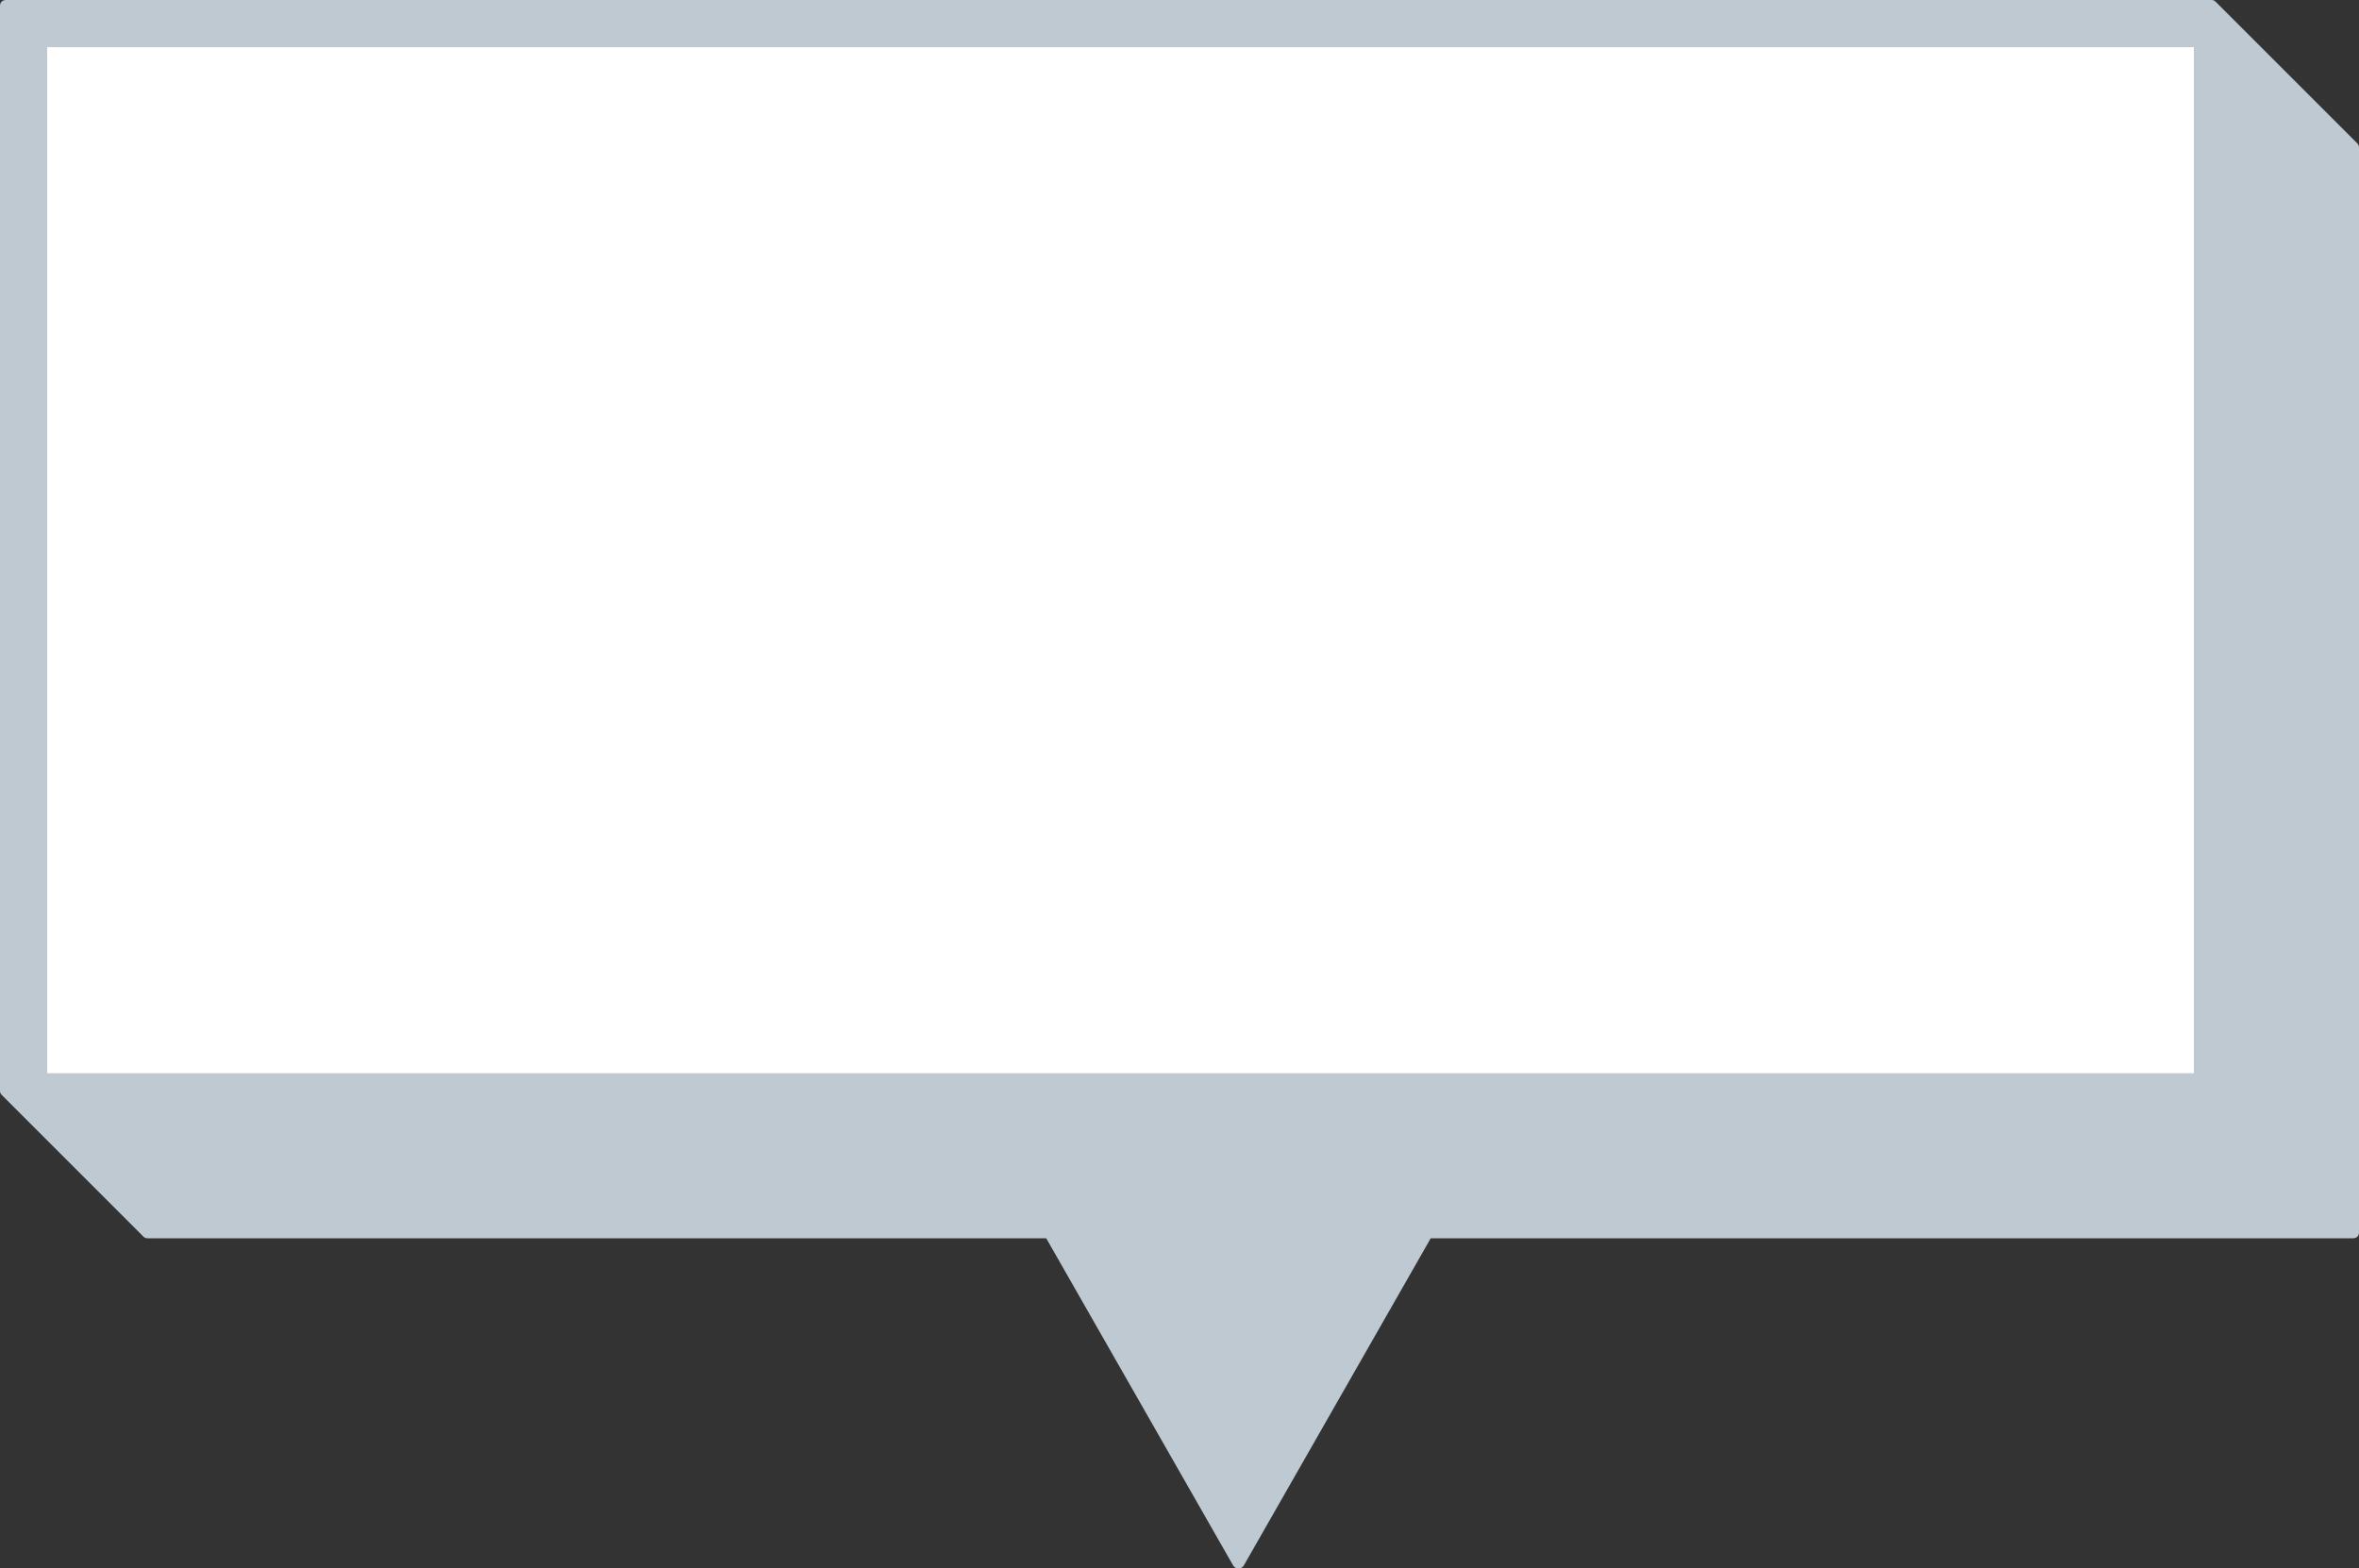
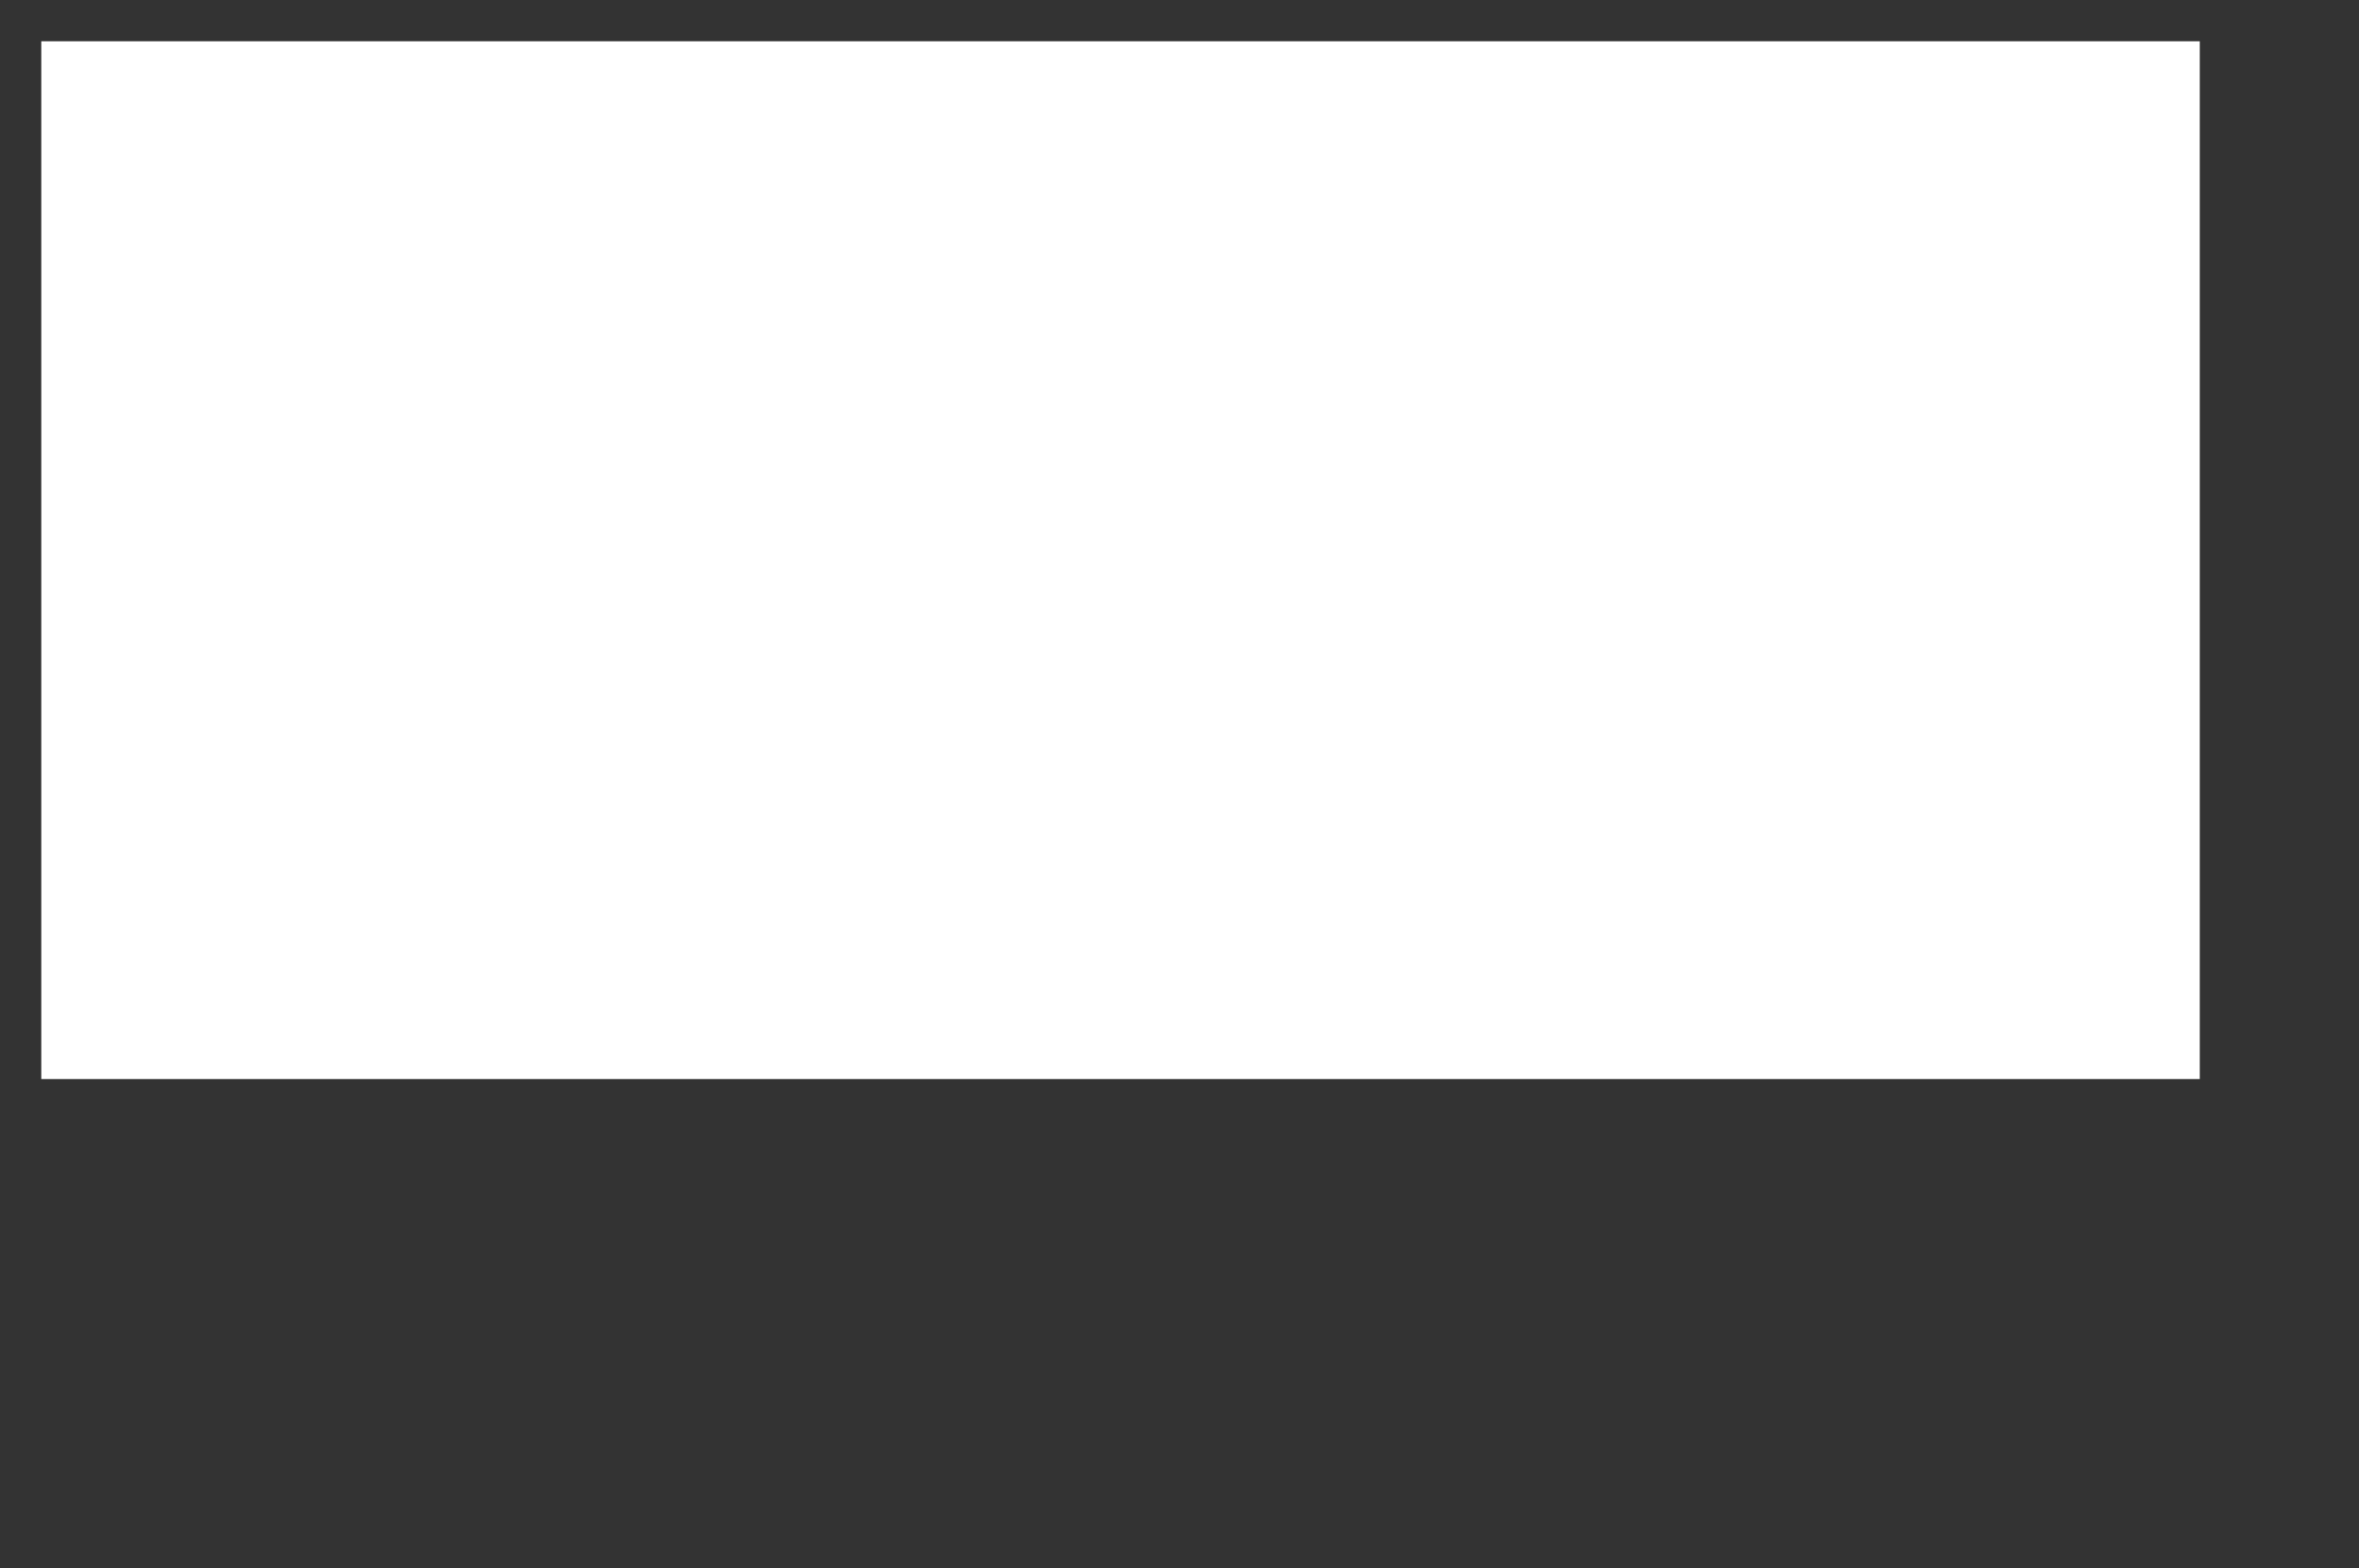
<svg xmlns="http://www.w3.org/2000/svg" fill="#bfc9d1" height="266" preserveAspectRatio="xMidYMid meet" version="1" viewBox="0.0 0.0 400.0 266.0" width="400" zoomAndPan="magnify">
  <rect x="0.0" y="0.0" width="400.0" height="266.0" fill="#333333" stroke="none" />
  <g>
    <g id="change1_1">
      <path d="M102 -88H278V278H102z" fill="#ffffff" transform="rotate(90 190 95)" />
    </g>
    <g id="change2_1">
-       <path d="M8,182h364V8H8V182z M210,266c-0.4,0-0.7-0.2-0.9-0.5L177.4,210H25c-0.3,0-0.5-0.1-0.7-0.3l-24-24C0.1,185.5,0,185.3,0,185 V1c0-0.6,0.4-1,1-1h374c0.3,0,0.5,0.1,0.7,0.3l24,24c0.2,0.2,0.3,0.4,0.3,0.7v184c0,0.6-0.4,1-1,1H242.6l-31.7,55.5 C210.7,265.8,210.4,266,210,266z" />
-     </g>
+       </g>
  </g>
</svg>